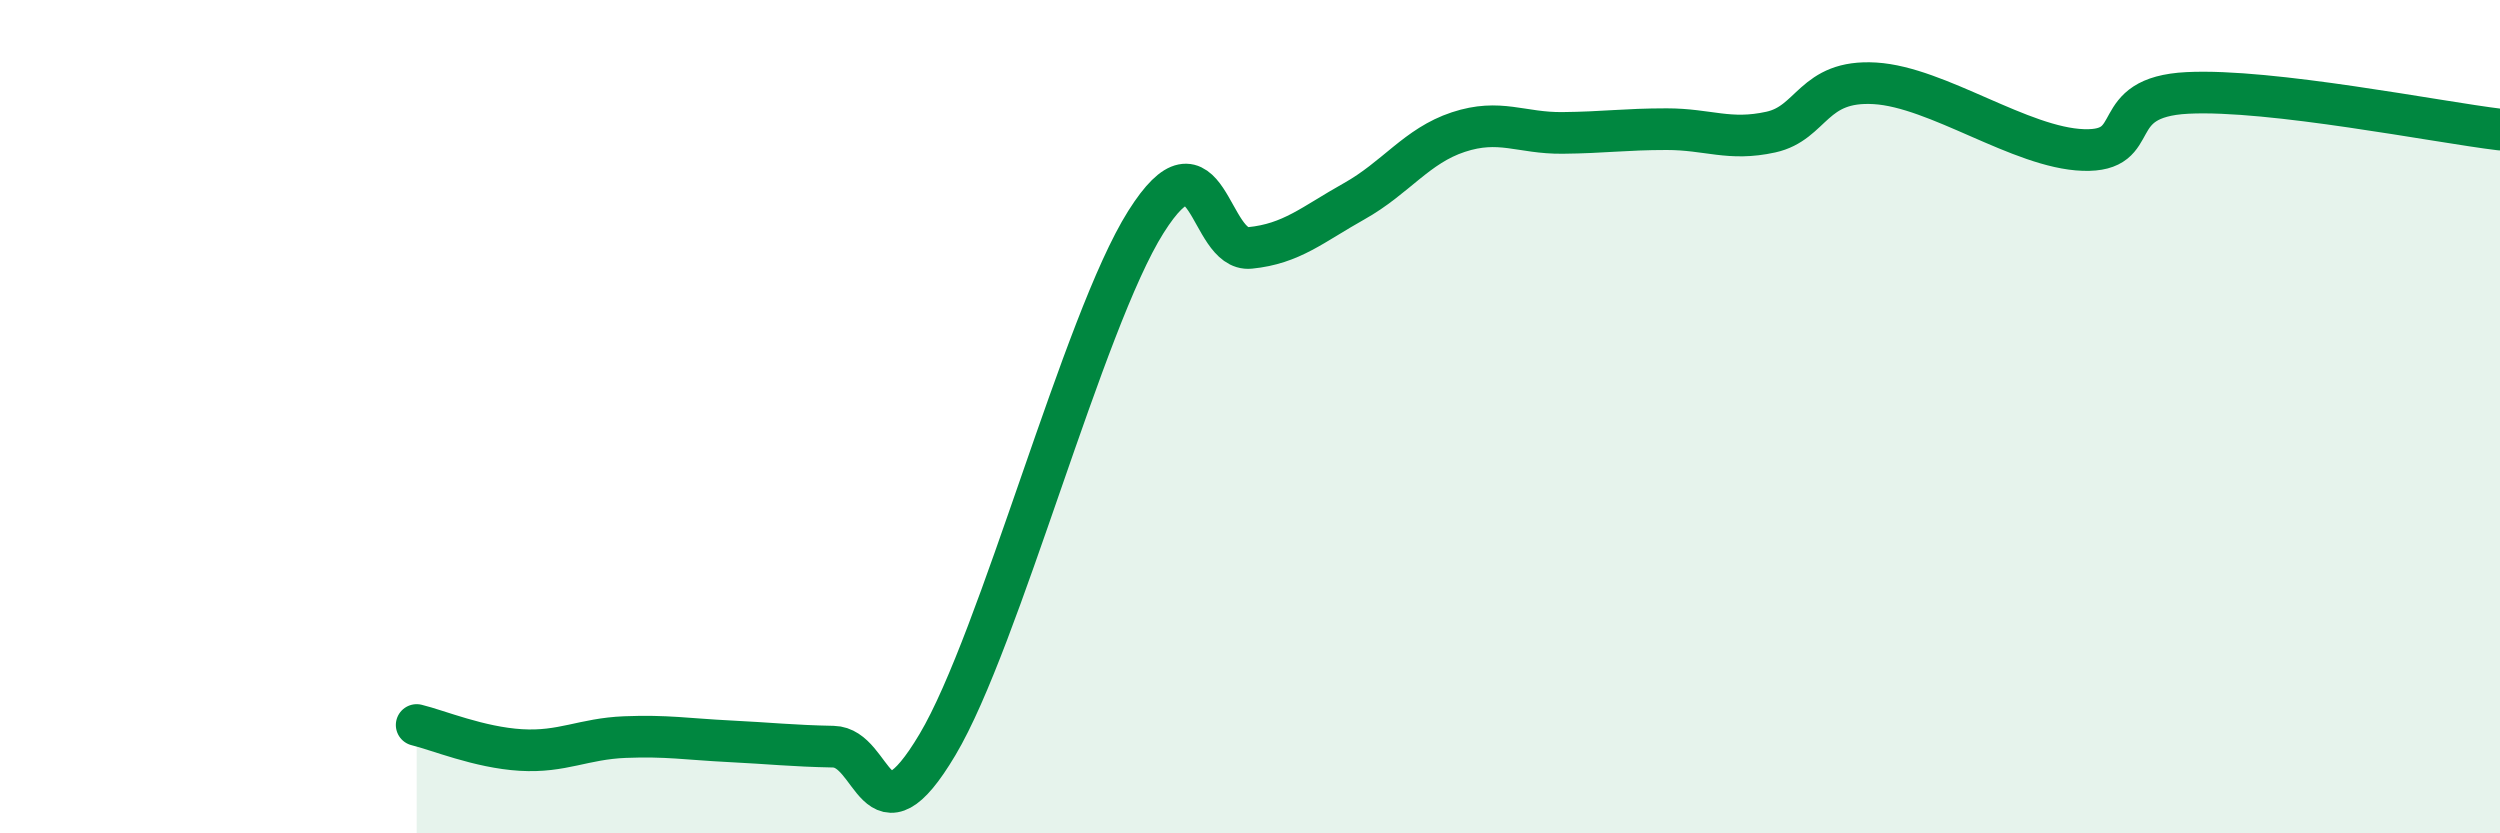
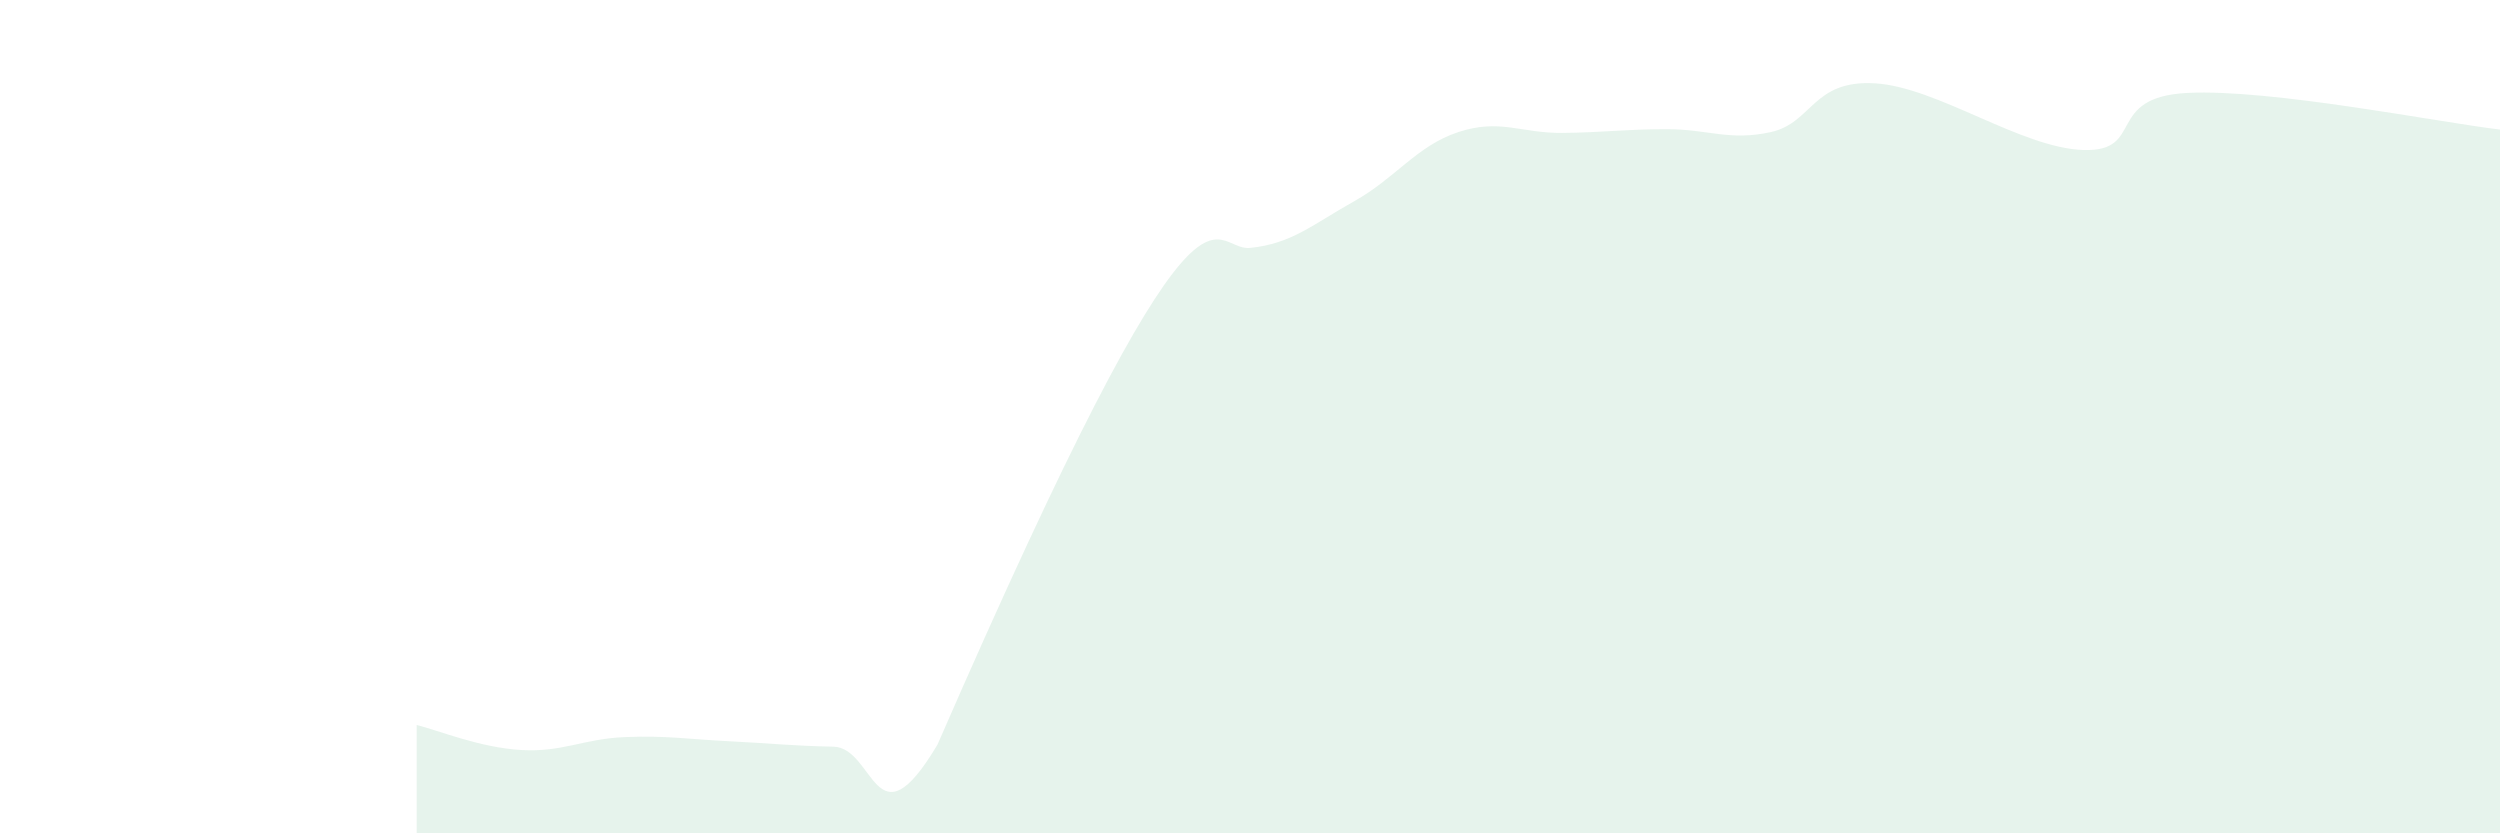
<svg xmlns="http://www.w3.org/2000/svg" width="60" height="20" viewBox="0 0 60 20">
-   <path d="M 10,17.4 C 10.5,17.52 11.5,17.94 12.5,18 C 13.5,18.06 14,17.73 15,17.69 C 16,17.65 16.5,17.74 17.5,17.79 C 18.5,17.84 19,17.9 20,17.92 C 21,17.94 21,20.39 22.5,17.87 C 24,15.35 26,7.71 27.5,5.33 C 29,2.95 29,6.05 30,5.95 C 31,5.85 31.5,5.39 32.5,4.83 C 33.5,4.27 34,3.5 35,3.17 C 36,2.84 36.5,3.2 37.5,3.19 C 38.5,3.18 39,3.1 40,3.1 C 41,3.1 41.5,3.39 42.5,3.17 C 43.5,2.95 43.5,1.91 45,2 C 46.5,2.09 48.5,3.55 50,3.6 C 51.5,3.65 50.5,2.33 52.5,2.23 C 54.5,2.13 58.5,2.93 60,3.11L60 20L10 20Z" fill="#008740" opacity="0.1" stroke-linecap="round" stroke-linejoin="round" />
-   <path d="M 10,17.4 C 10.5,17.52 11.5,17.94 12.5,18 C 13.5,18.06 14,17.73 15,17.69 C 16,17.65 16.5,17.74 17.5,17.79 C 18.5,17.84 19,17.9 20,17.92 C 21,17.94 21,20.39 22.5,17.87 C 24,15.35 26,7.71 27.5,5.33 C 29,2.95 29,6.05 30,5.95 C 31,5.85 31.5,5.39 32.5,4.83 C 33.5,4.27 34,3.5 35,3.17 C 36,2.84 36.5,3.2 37.5,3.19 C 38.5,3.18 39,3.1 40,3.1 C 41,3.1 41.5,3.39 42.5,3.17 C 43.5,2.95 43.5,1.91 45,2 C 46.5,2.09 48.5,3.55 50,3.6 C 51.5,3.65 50.5,2.33 52.5,2.23 C 54.5,2.13 58.5,2.93 60,3.11" stroke="#008740" stroke-width="1" fill="none" stroke-linecap="round" stroke-linejoin="round" />
+   <path d="M 10,17.4 C 10.5,17.52 11.5,17.94 12.5,18 C 13.5,18.06 14,17.73 15,17.69 C 16,17.65 16.5,17.74 17.5,17.79 C 18.5,17.84 19,17.9 20,17.92 C 21,17.94 21,20.39 22.5,17.87 C 29,2.95 29,6.05 30,5.95 C 31,5.85 31.5,5.39 32.5,4.83 C 33.5,4.27 34,3.5 35,3.17 C 36,2.84 36.5,3.2 37.5,3.19 C 38.5,3.18 39,3.1 40,3.1 C 41,3.1 41.5,3.39 42.5,3.17 C 43.5,2.95 43.5,1.91 45,2 C 46.5,2.09 48.5,3.55 50,3.6 C 51.5,3.65 50.5,2.33 52.5,2.23 C 54.5,2.13 58.5,2.93 60,3.11L60 20L10 20Z" fill="#008740" opacity="0.1" stroke-linecap="round" stroke-linejoin="round" />
</svg>